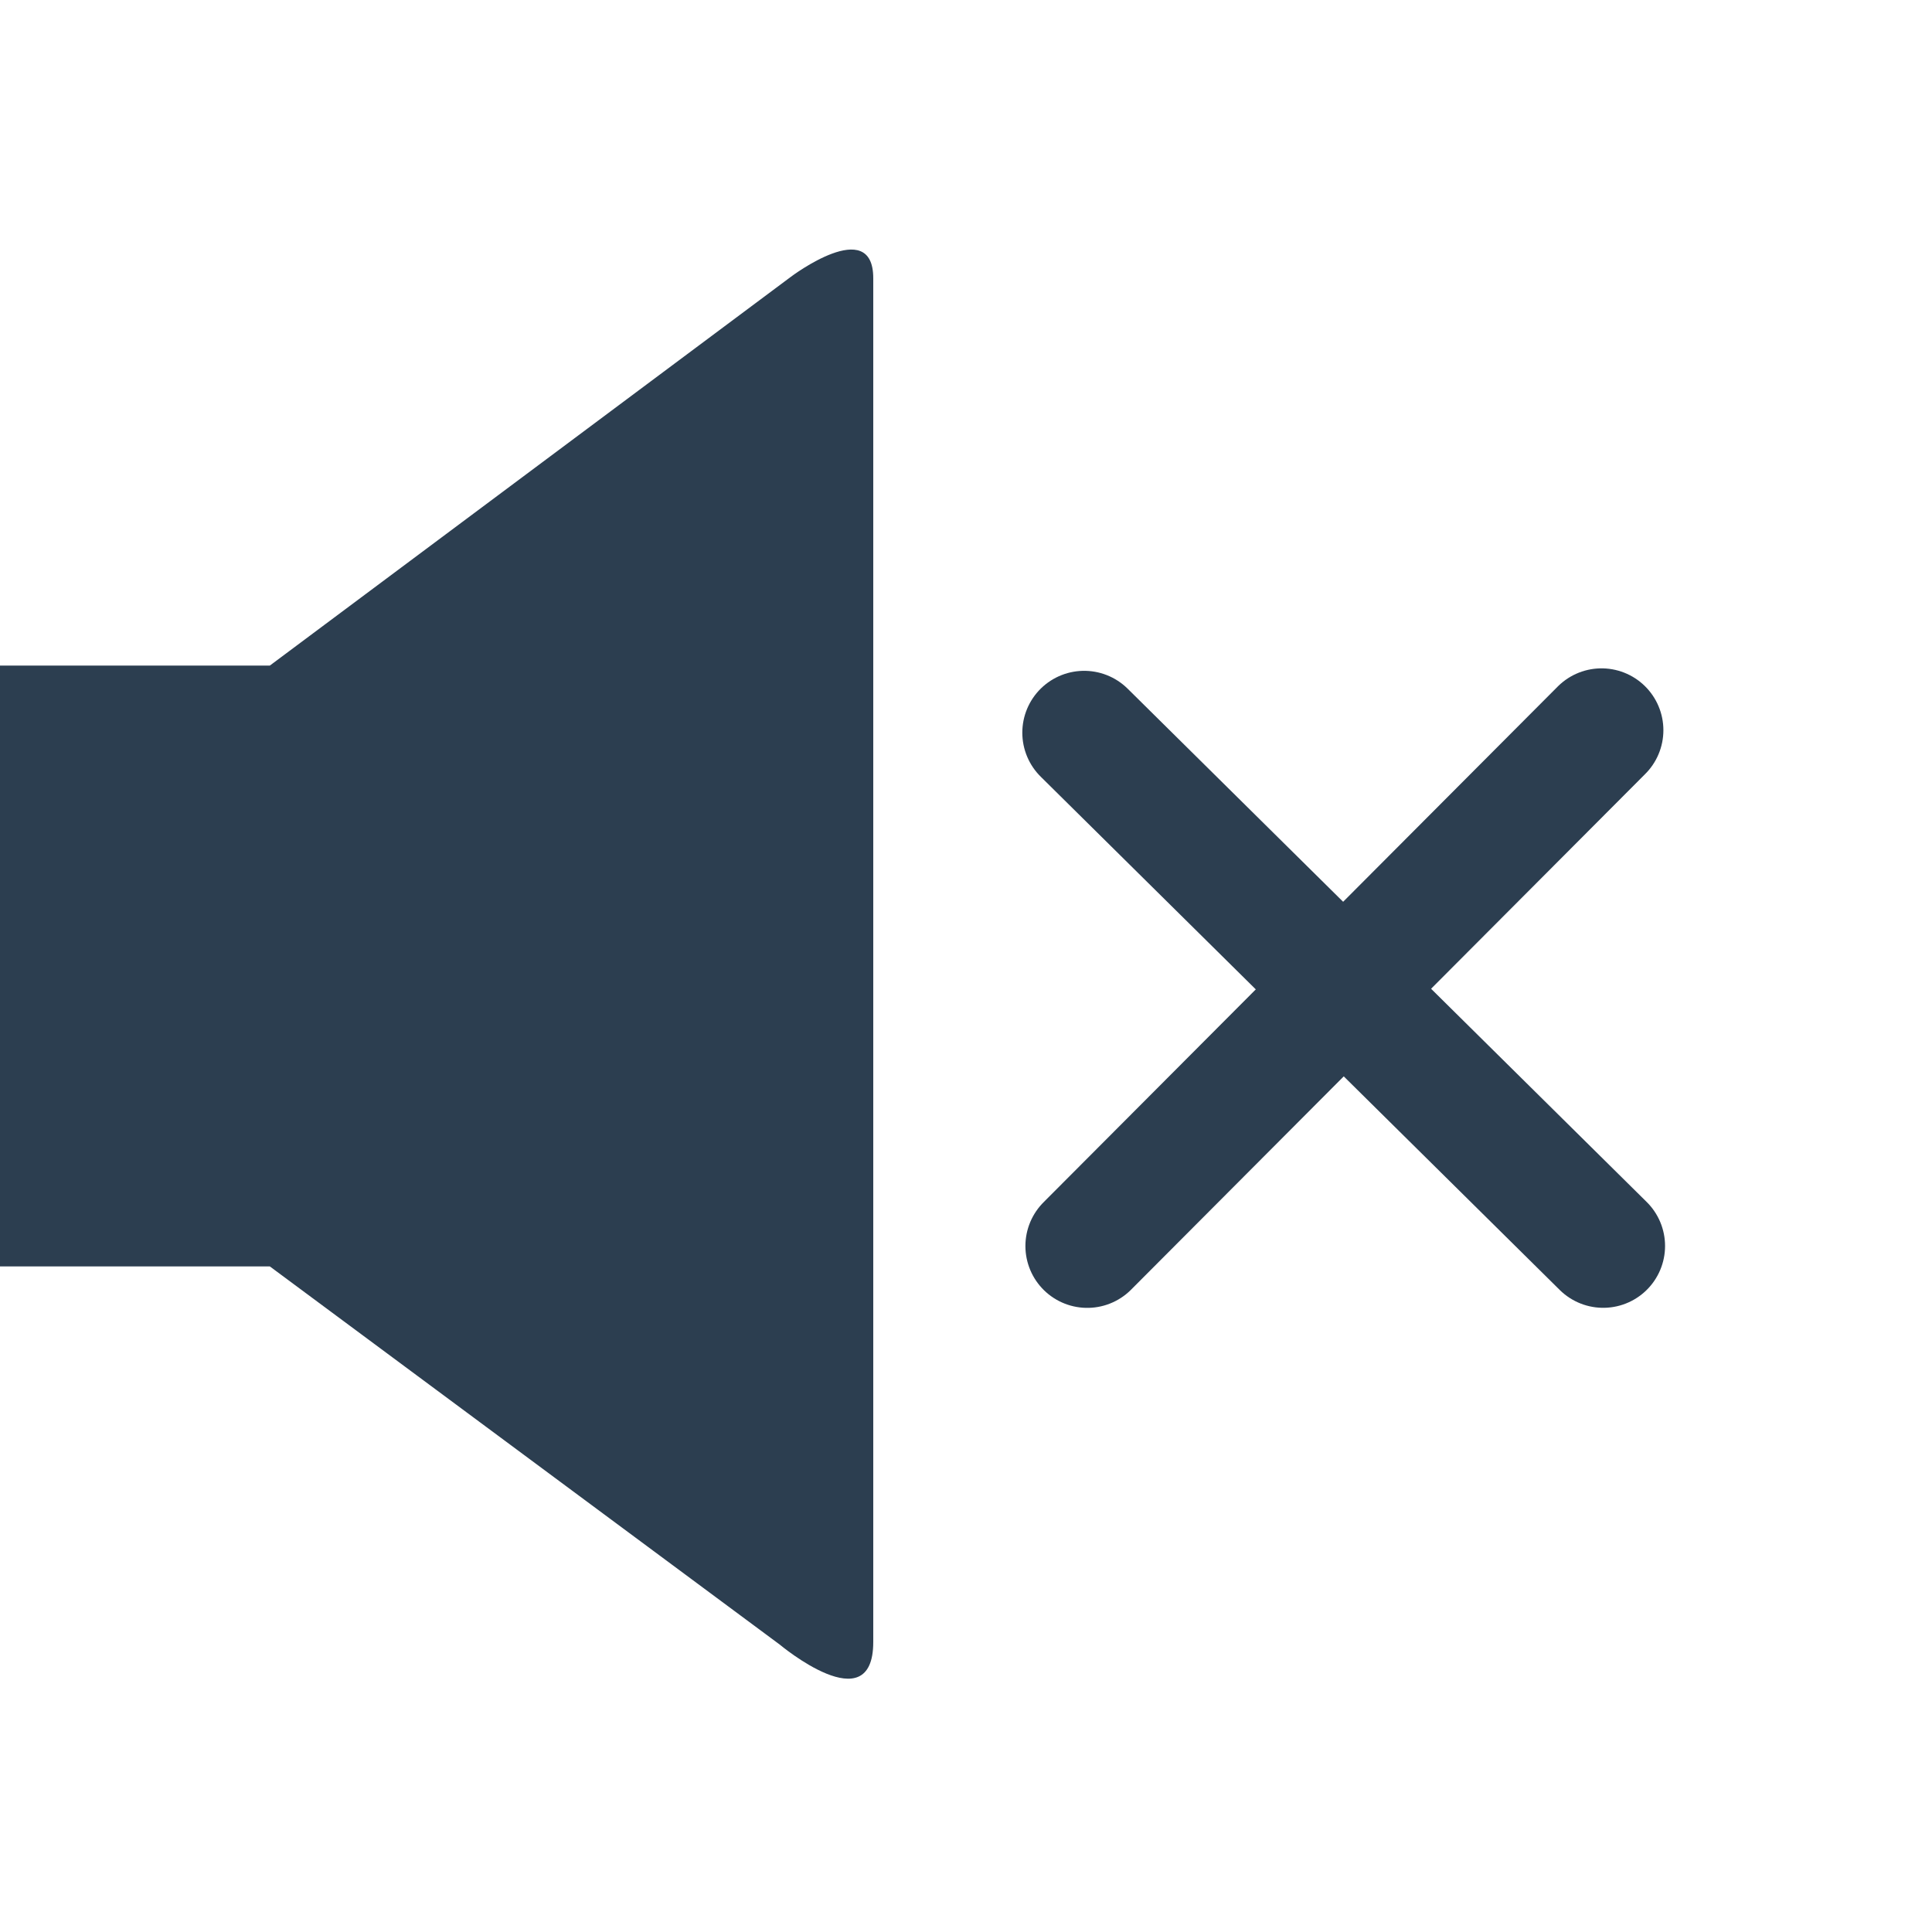
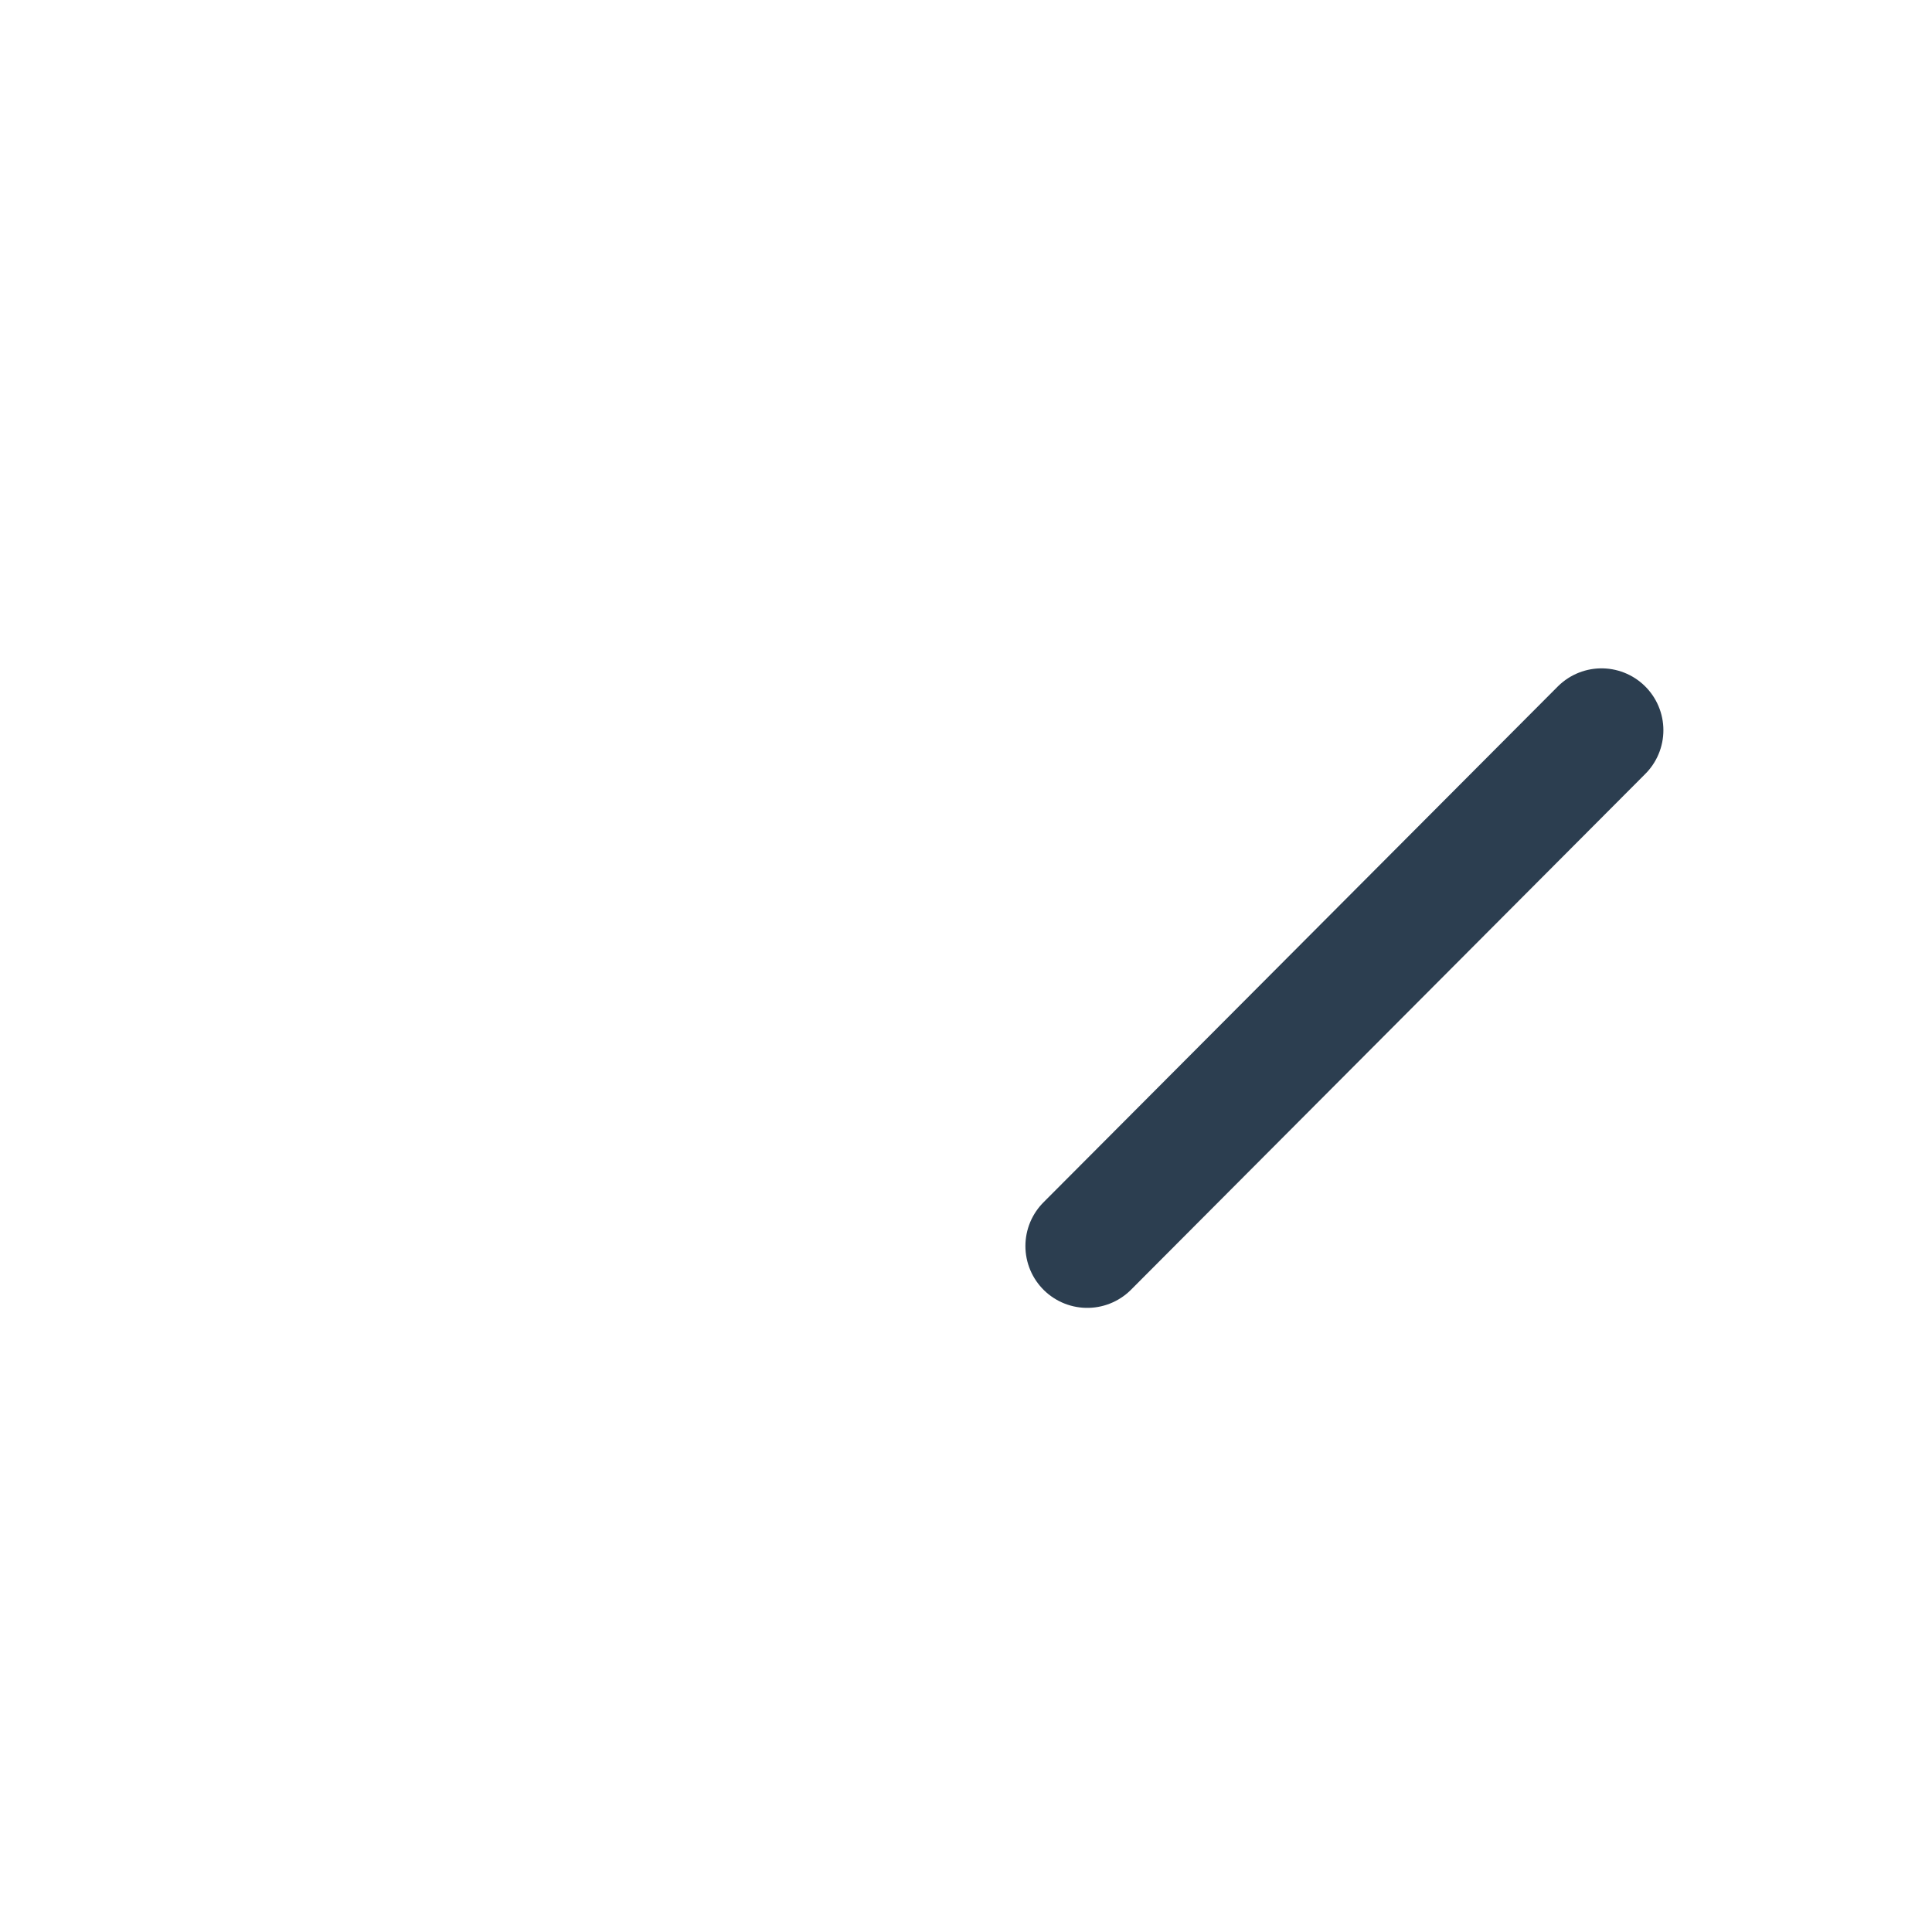
<svg xmlns="http://www.w3.org/2000/svg" enable-background="new 0 0 31.237 31.237" version="1.1" viewBox="0 0 31.237 31.237" xml:space="preserve">
-   <path d="m4.363 10.761h-4.363v9.715h4.363l8.244 6.114s1.512 1.268 1.512-0.041v-22.051c0-1.028-1.33-0.024-1.33-0.024z" fill="#2c3e50" />
-   <path d="m17.529 11.846 8.392 8.299" fill="none" stroke="#2c3e50" stroke-linecap="round" stroke-width="2" />
  <path d="m25.894 11.806-8.315 8.34" fill="none" stroke="#2c3e50" stroke-linecap="round" stroke-width="2" />
</svg>